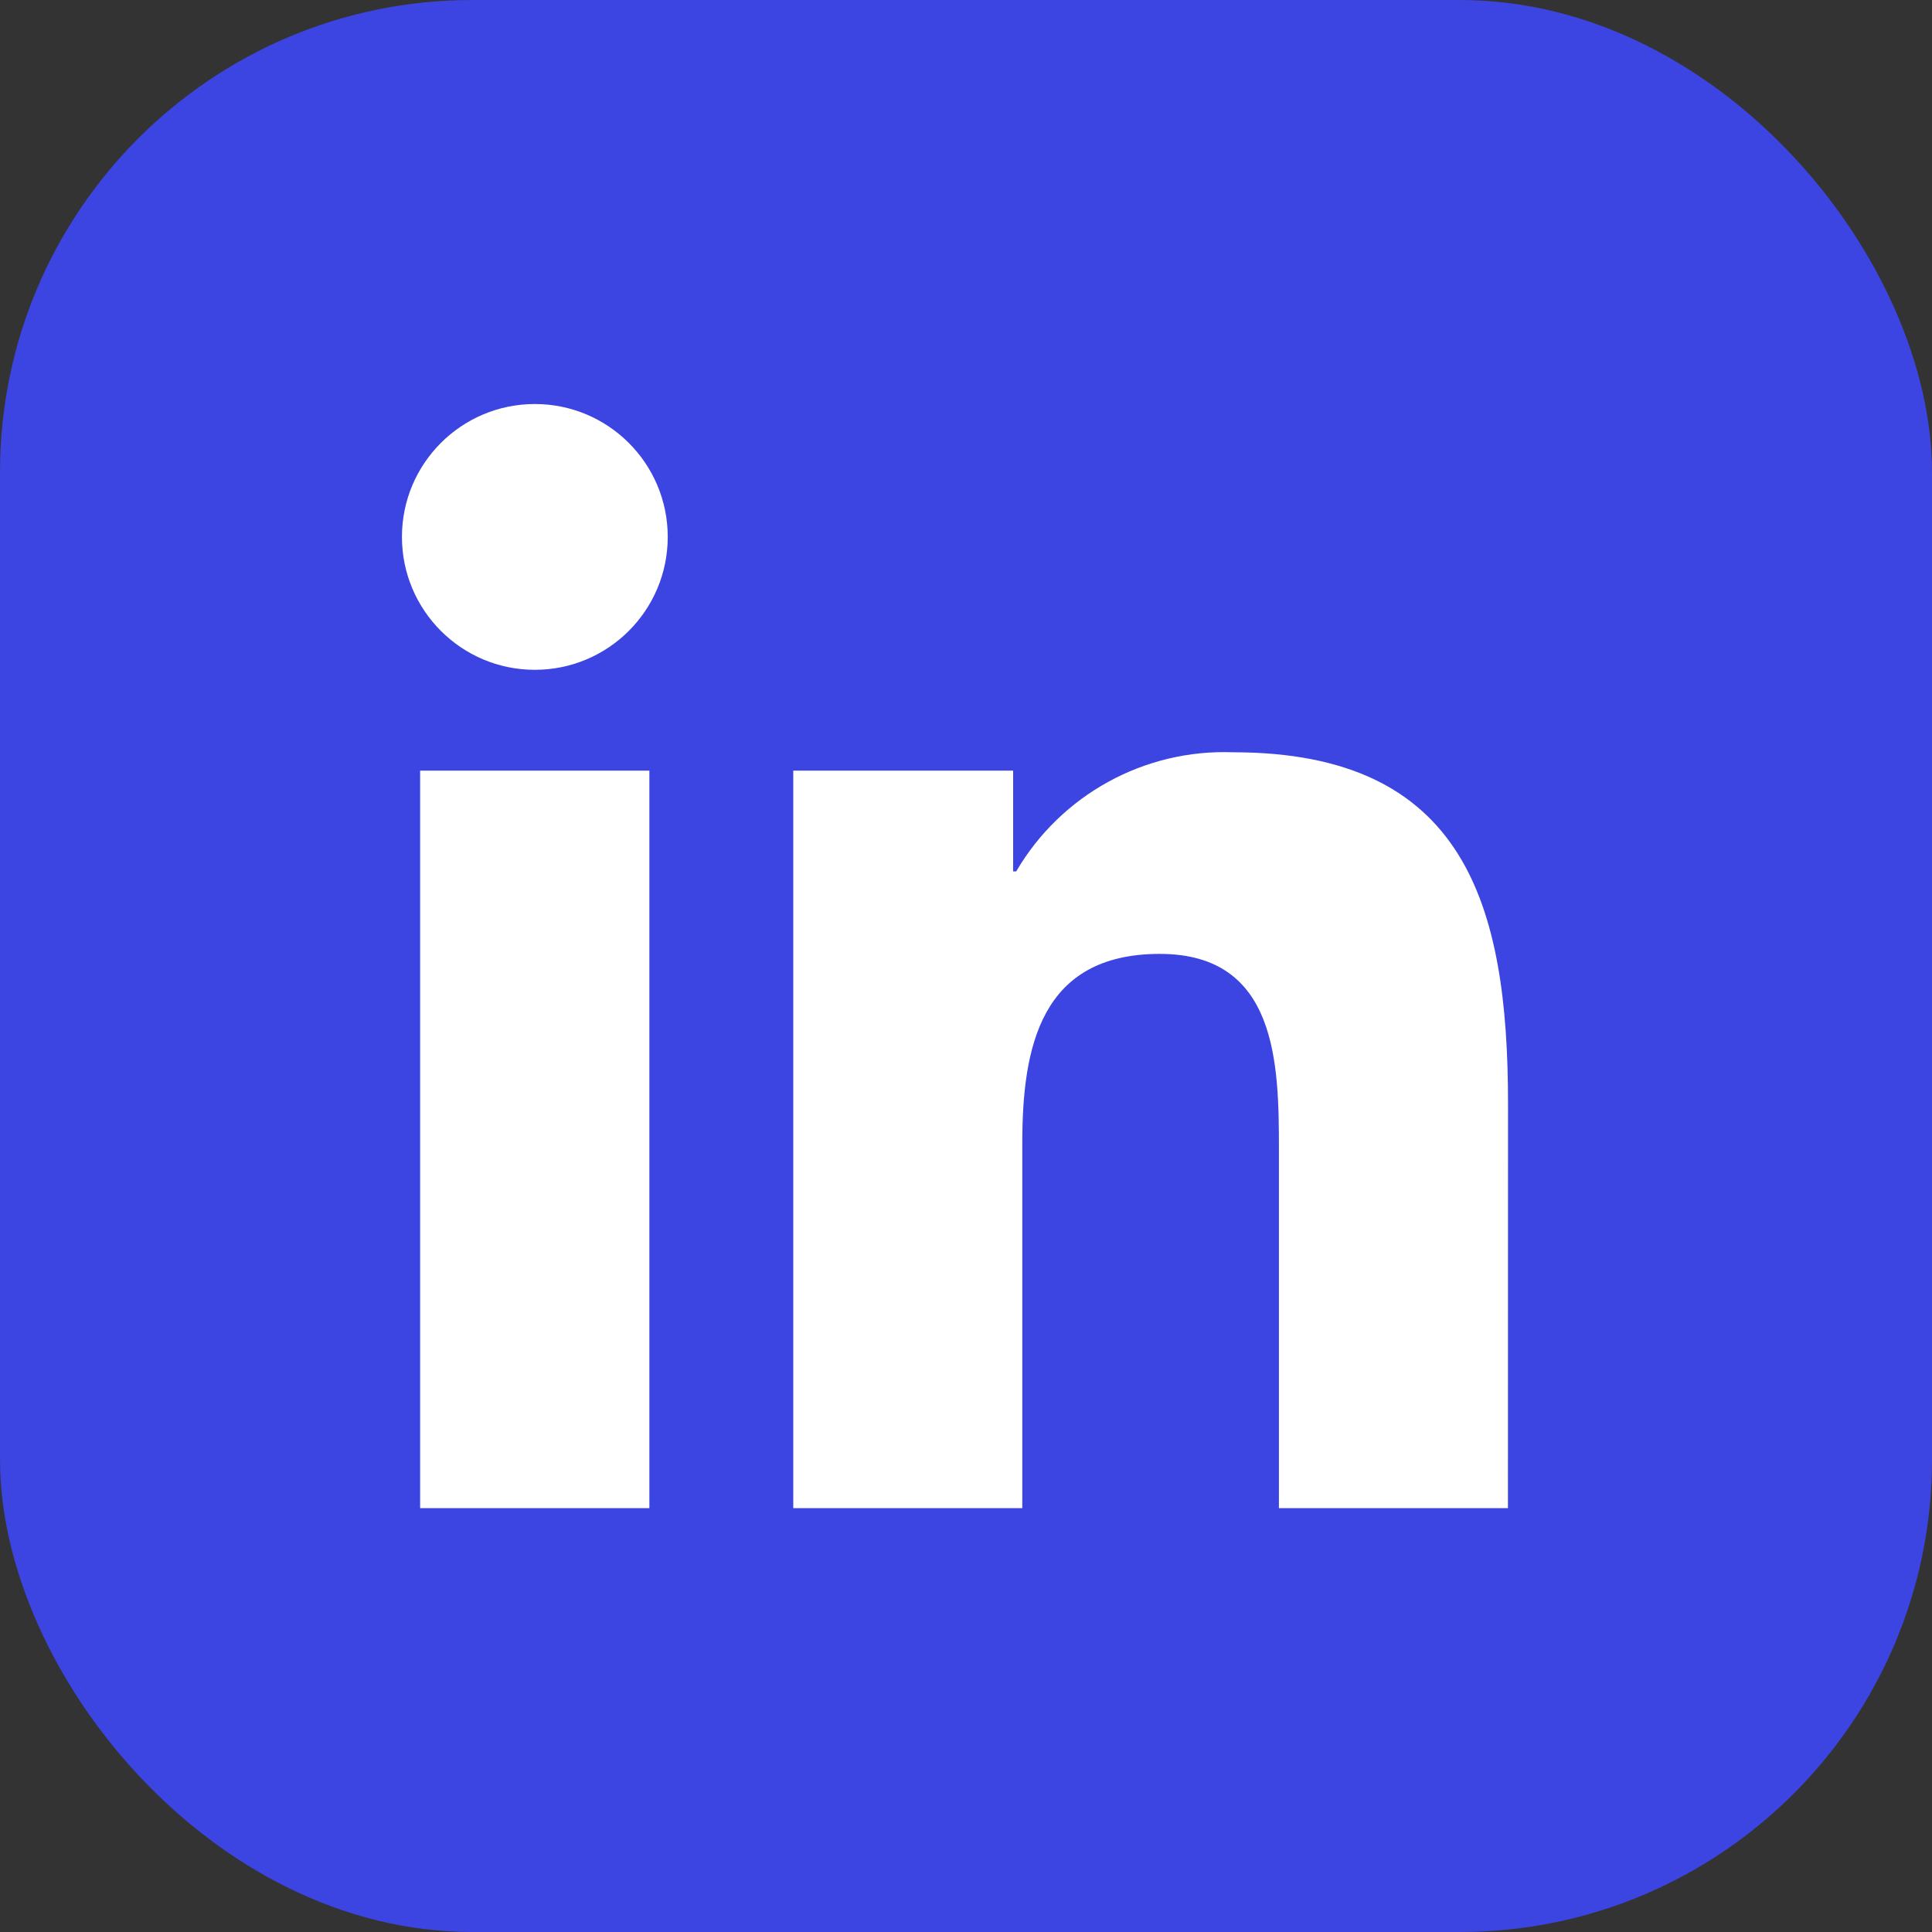
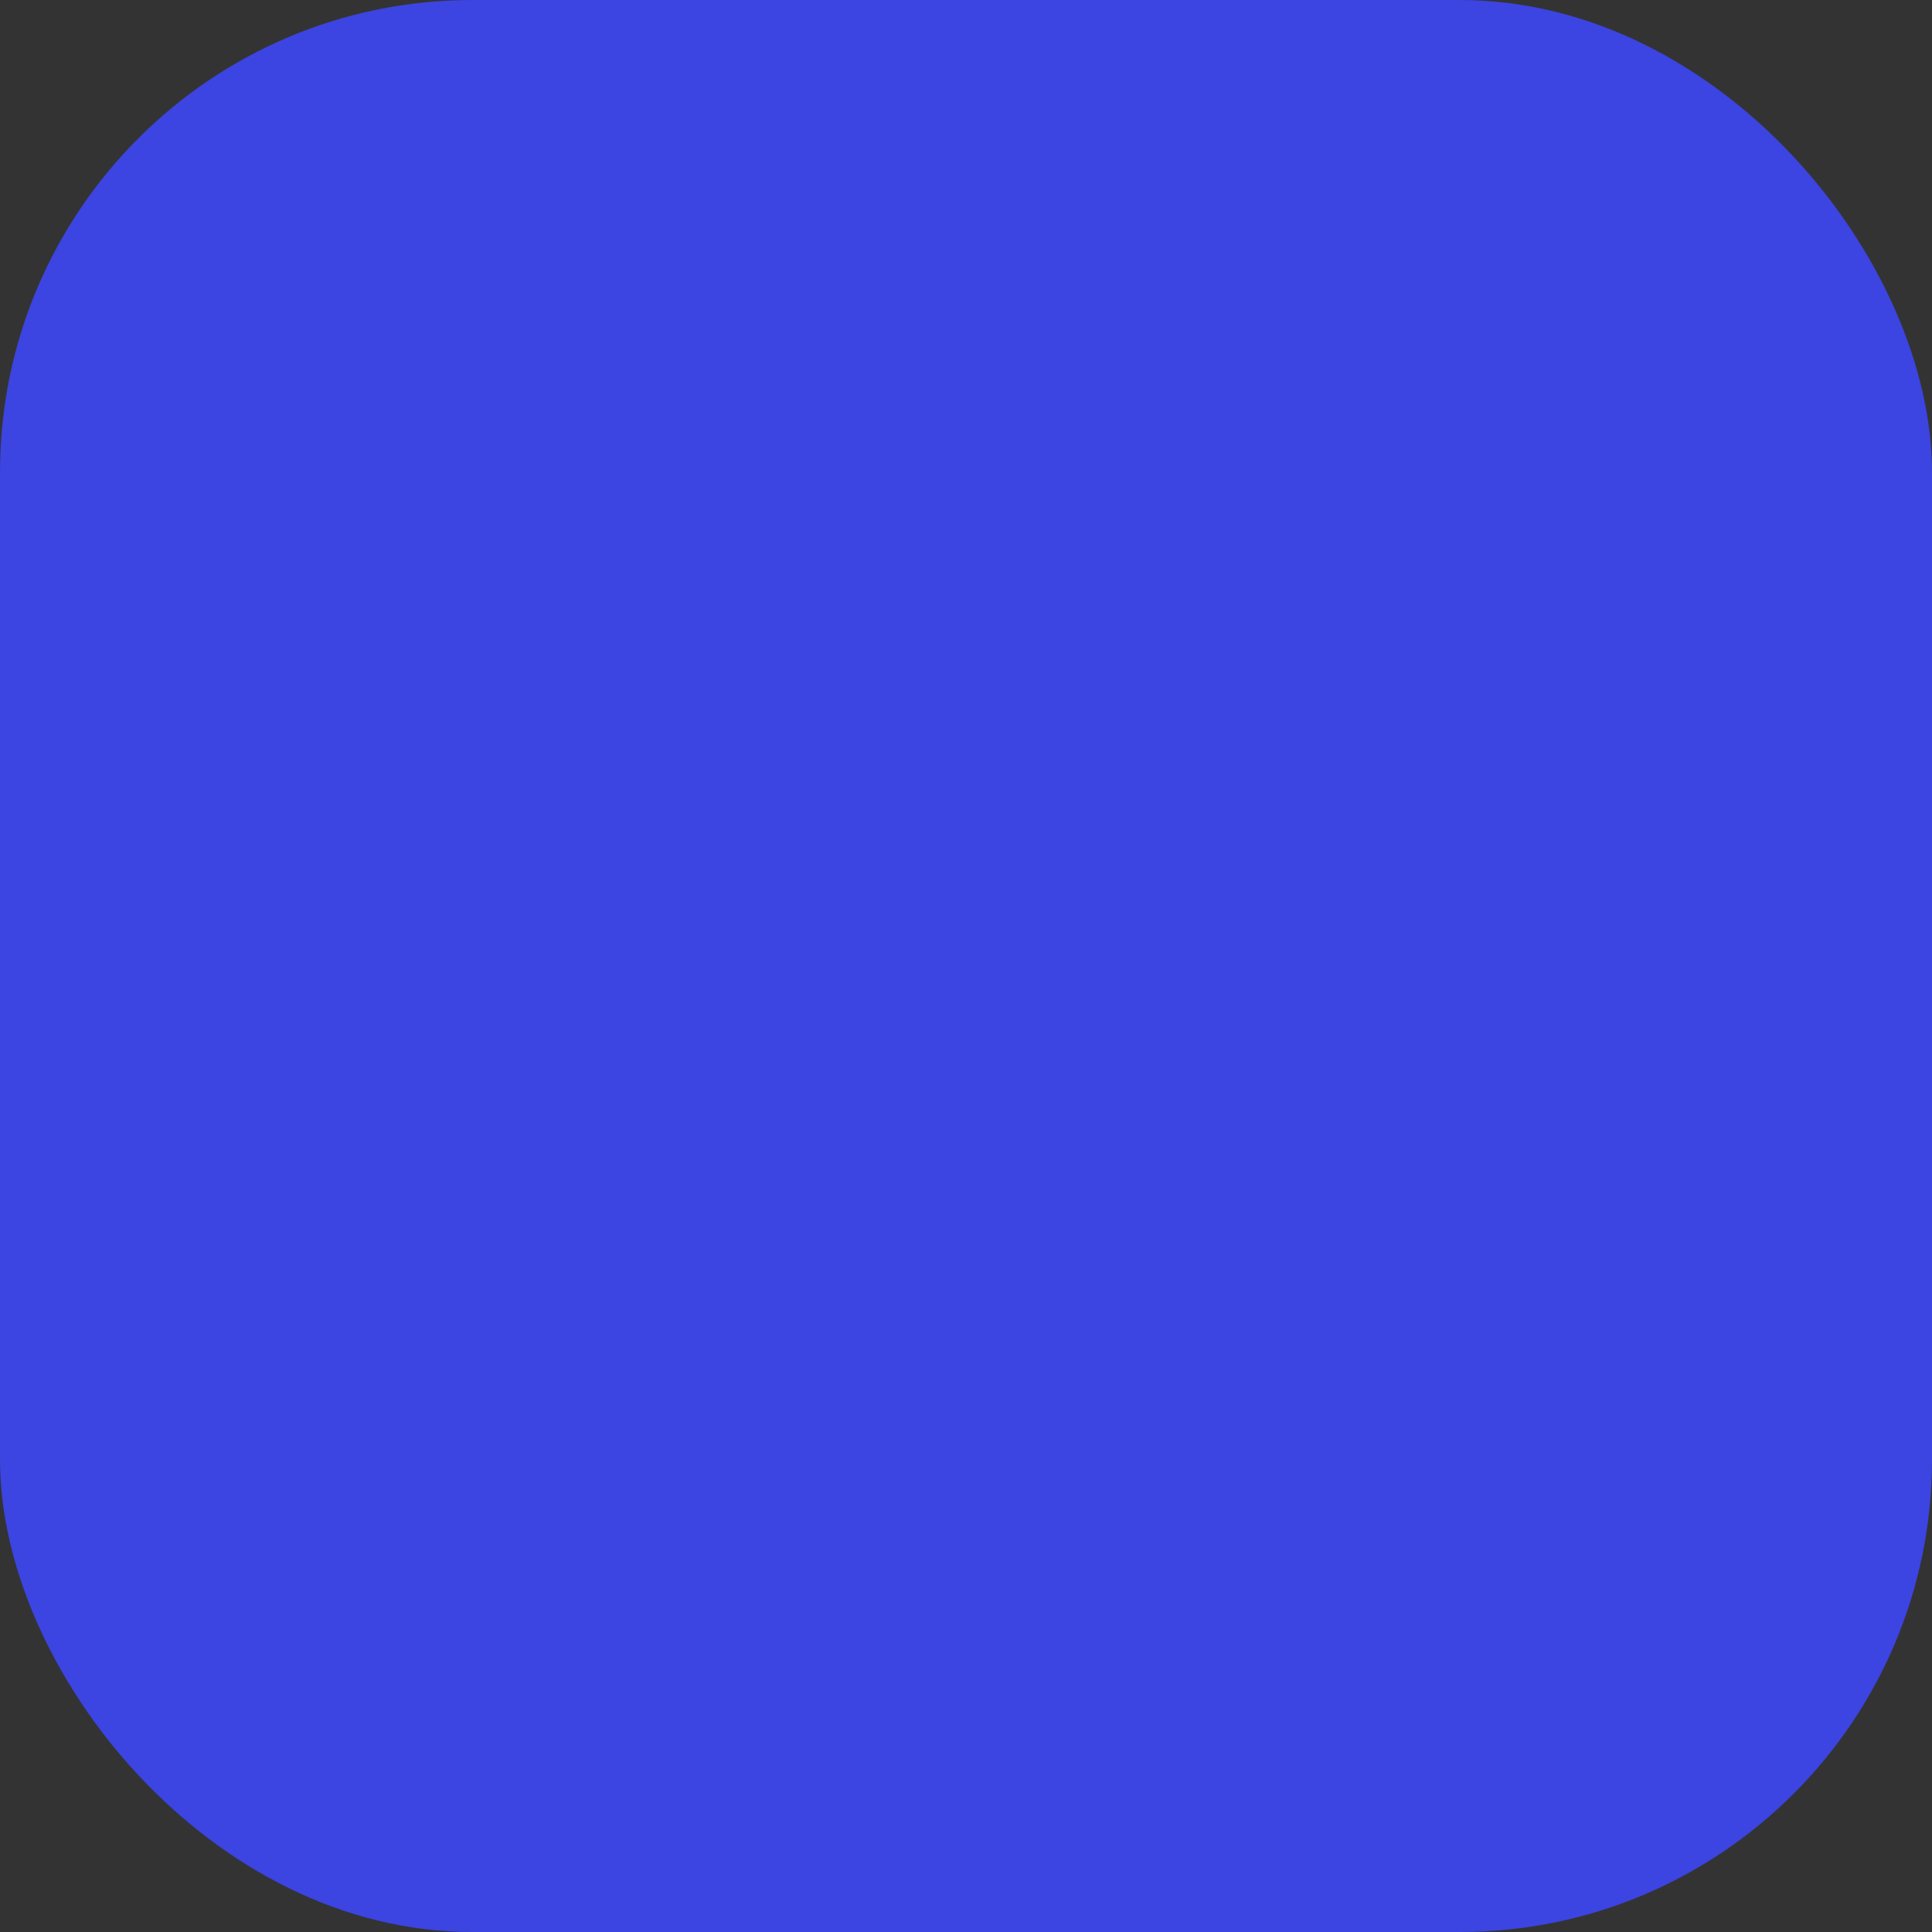
<svg xmlns="http://www.w3.org/2000/svg" id="Layer_1" version="1.1" viewBox="0 0 215.318 215.319">
  <rect x="0" y="0" width="215.318" height="215.319" fill="#333333" stroke="none" />
  <defs>
    <style>
      .st0 {
        fill: #fff;
      }

      .st1 {
        fill: #3c44e1;
      }
    </style>
  </defs>
  <g id="Linkedin_logo_icon">
    <rect class="st1" width="215.318" height="215.319" rx="52.633" ry="52.633" />
-     <path class="st0" d="M72.372,168.081h-25.549v-82.197h25.549v82.197ZM59.61,74.65h0c-8.18.001-14.812-6.629-14.814-14.809-.001-8.18,6.629-14.812,14.809-14.814,8.18-.001,14.812,6.629,14.814,14.809.001,8.18-6.629,14.812-14.809,14.814ZM168.056,168.081h-25.523v-39.97c0-9.531-.17-21.801-13.274-21.801-13.293,0-15.327,10.385-15.327,21.107v40.661h-25.523v-82.194h24.502v11.233h.343c4.996-8.542,14.286-13.644,24.175-13.277,25.868,0,30.638,17.015,30.638,39.151l-.011,45.09Z" />
  </g>
</svg>